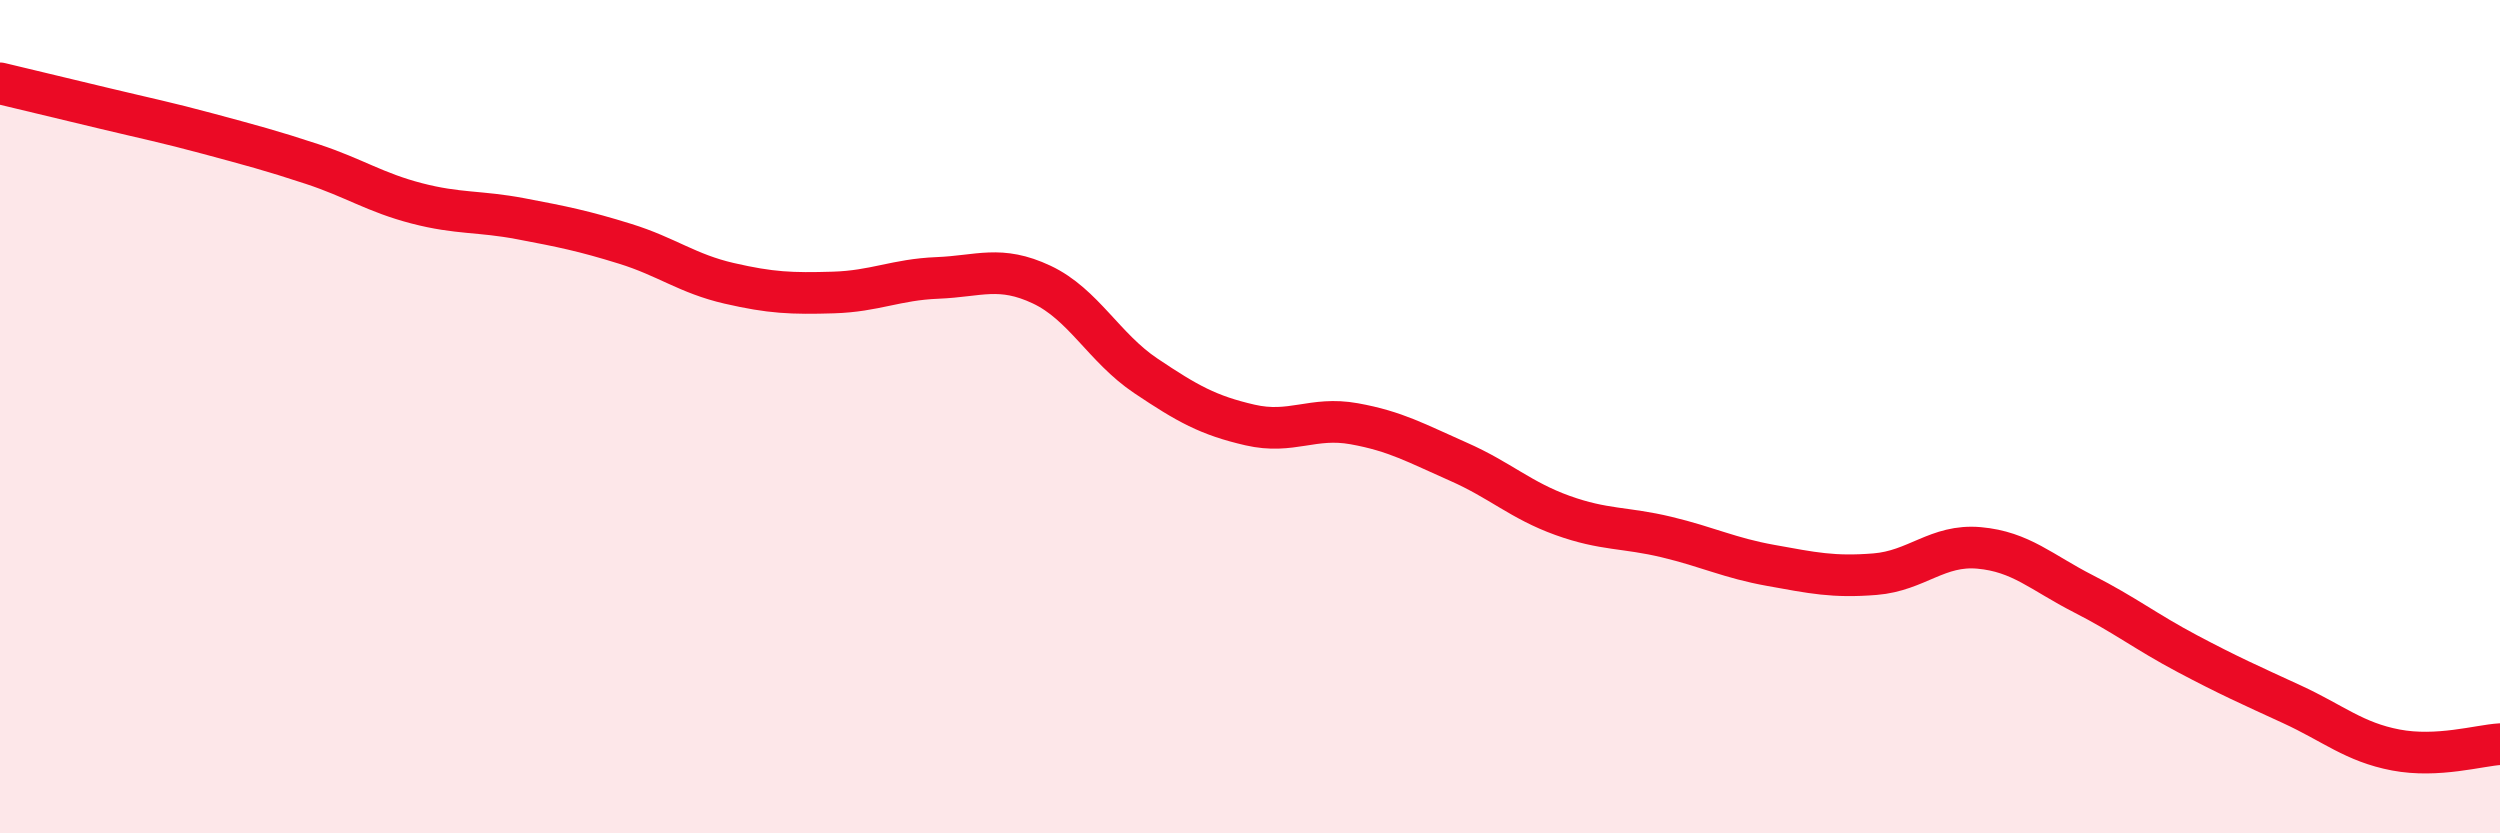
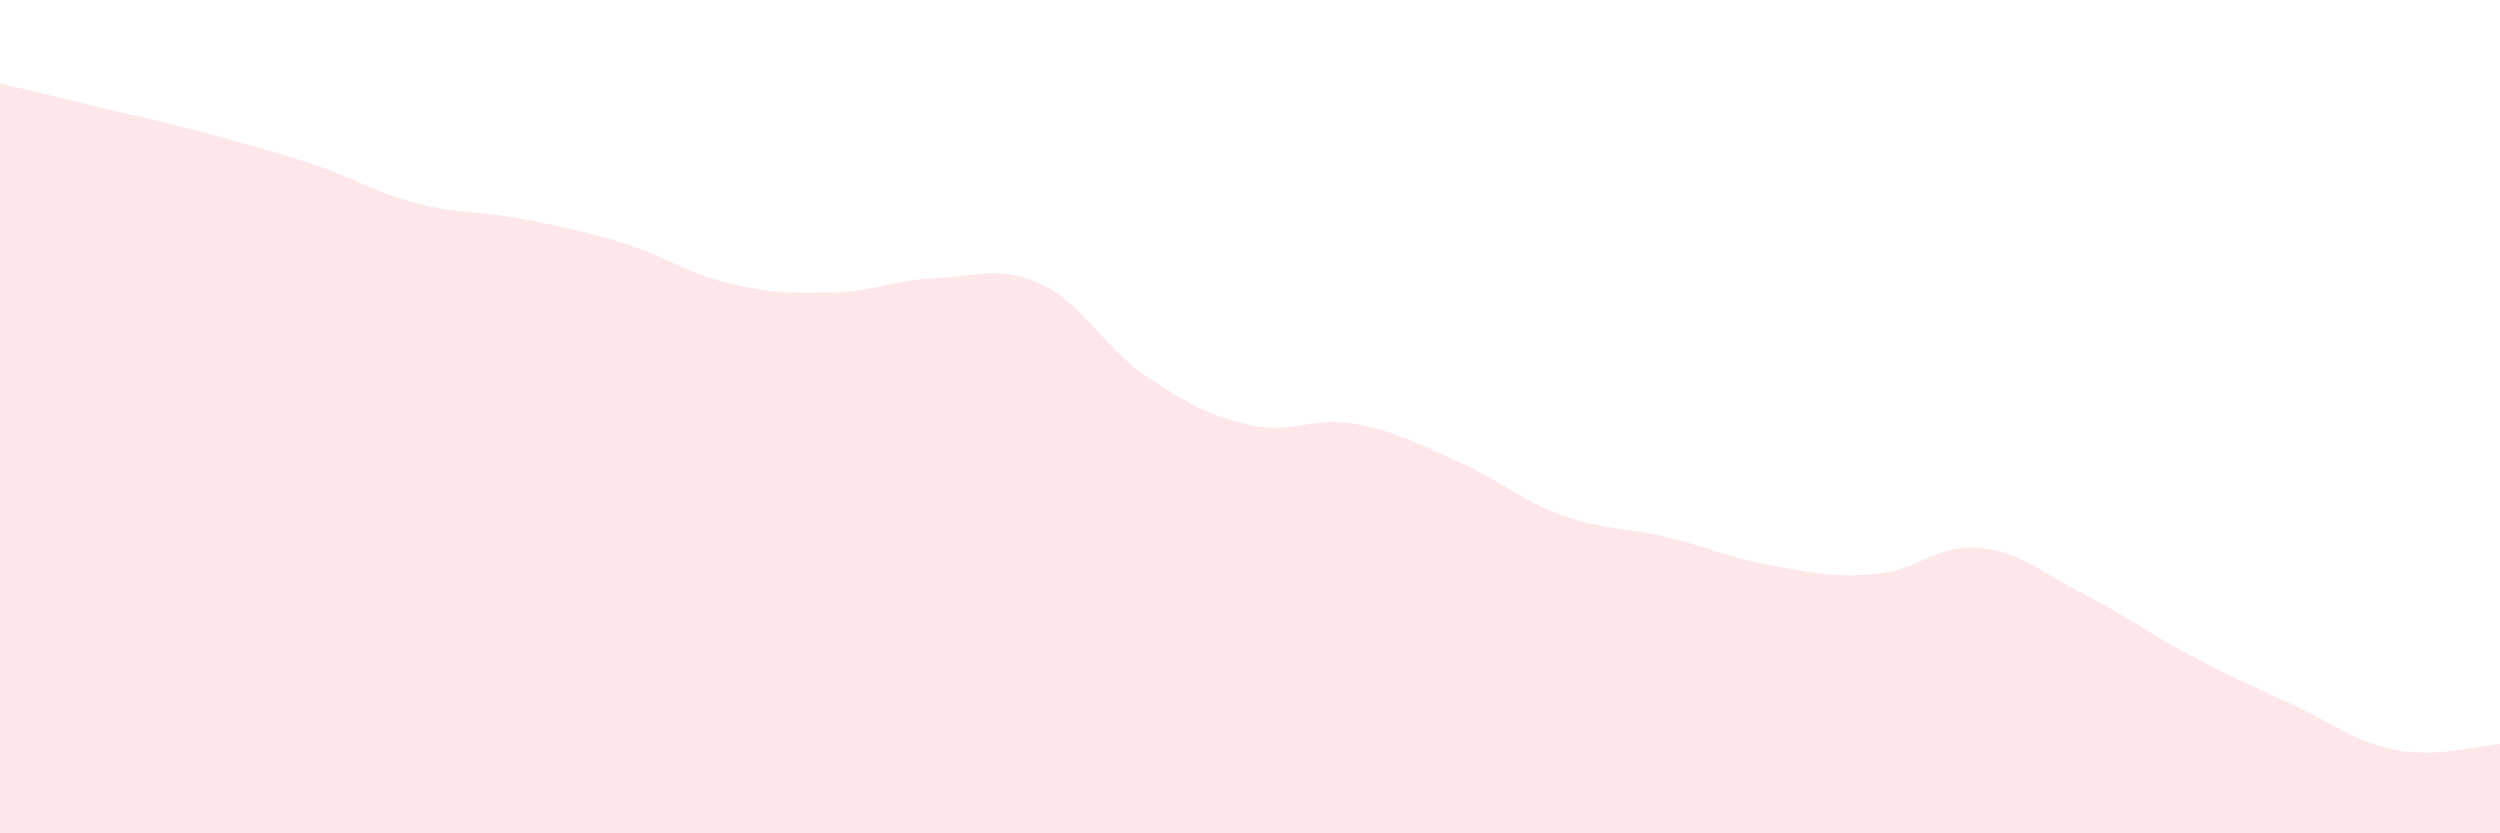
<svg xmlns="http://www.w3.org/2000/svg" width="60" height="20" viewBox="0 0 60 20">
  <path d="M 0,2 C 0.5,2.12 1.5,2.36 2.5,2.6 C 3.5,2.84 4,2.94 5,3.21 C 6,3.48 6.5,3.61 7.5,3.94 C 8.5,4.27 9,4.62 10,4.88 C 11,5.14 11.5,5.06 12.5,5.25 C 13.5,5.44 14,5.54 15,5.85 C 16,6.16 16.5,6.57 17.5,6.8 C 18.5,7.03 19,7.05 20,7.02 C 21,6.99 21.5,6.71 22.5,6.67 C 23.5,6.63 24,6.36 25,6.83 C 26,7.3 26.5,8.35 27.5,9.02 C 28.5,9.69 29,9.97 30,10.2 C 31,10.43 31.5,9.99 32.5,10.17 C 33.5,10.35 34,10.64 35,11.08 C 36,11.52 36.5,12.01 37.5,12.37 C 38.5,12.73 39,12.65 40,12.89 C 41,13.13 41.5,13.39 42.5,13.57 C 43.5,13.75 44,13.86 45,13.78 C 46,13.7 46.5,13.06 47.5,13.15 C 48.5,13.24 49,13.74 50,14.25 C 51,14.76 51.5,15.16 52.5,15.69 C 53.5,16.22 54,16.44 55,16.9 C 56,17.36 56.5,17.81 57.5,18 C 58.5,18.19 59.5,17.89 60,17.86L60 20L0 20Z" fill="#EB0A25" opacity="0.1" stroke-linecap="round" stroke-linejoin="round" />
-   <path d="M 0,2 C 0.5,2.12 1.5,2.36 2.5,2.6 C 3.5,2.84 4,2.94 5,3.21 C 6,3.48 6.5,3.61 7.5,3.94 C 8.5,4.27 9,4.62 10,4.88 C 11,5.14 11.5,5.06 12.5,5.25 C 13.5,5.44 14,5.54 15,5.85 C 16,6.16 16.5,6.57 17.5,6.8 C 18.5,7.03 19,7.05 20,7.02 C 21,6.99 21.5,6.71 22.5,6.67 C 23.5,6.63 24,6.36 25,6.83 C 26,7.3 26.5,8.35 27.5,9.02 C 28.5,9.69 29,9.97 30,10.2 C 31,10.43 31.5,9.99 32.5,10.17 C 33.5,10.35 34,10.64 35,11.08 C 36,11.52 36.5,12.01 37.5,12.37 C 38.5,12.73 39,12.65 40,12.89 C 41,13.13 41.5,13.39 42.5,13.57 C 43.5,13.75 44,13.86 45,13.78 C 46,13.7 46.5,13.06 47.5,13.15 C 48.5,13.24 49,13.74 50,14.25 C 51,14.76 51.5,15.16 52.5,15.69 C 53.5,16.22 54,16.44 55,16.9 C 56,17.36 56.5,17.81 57.5,18 C 58.5,18.19 59.5,17.89 60,17.86" stroke="#EB0A25" stroke-width="1" fill="none" stroke-linecap="round" stroke-linejoin="round" />
</svg>